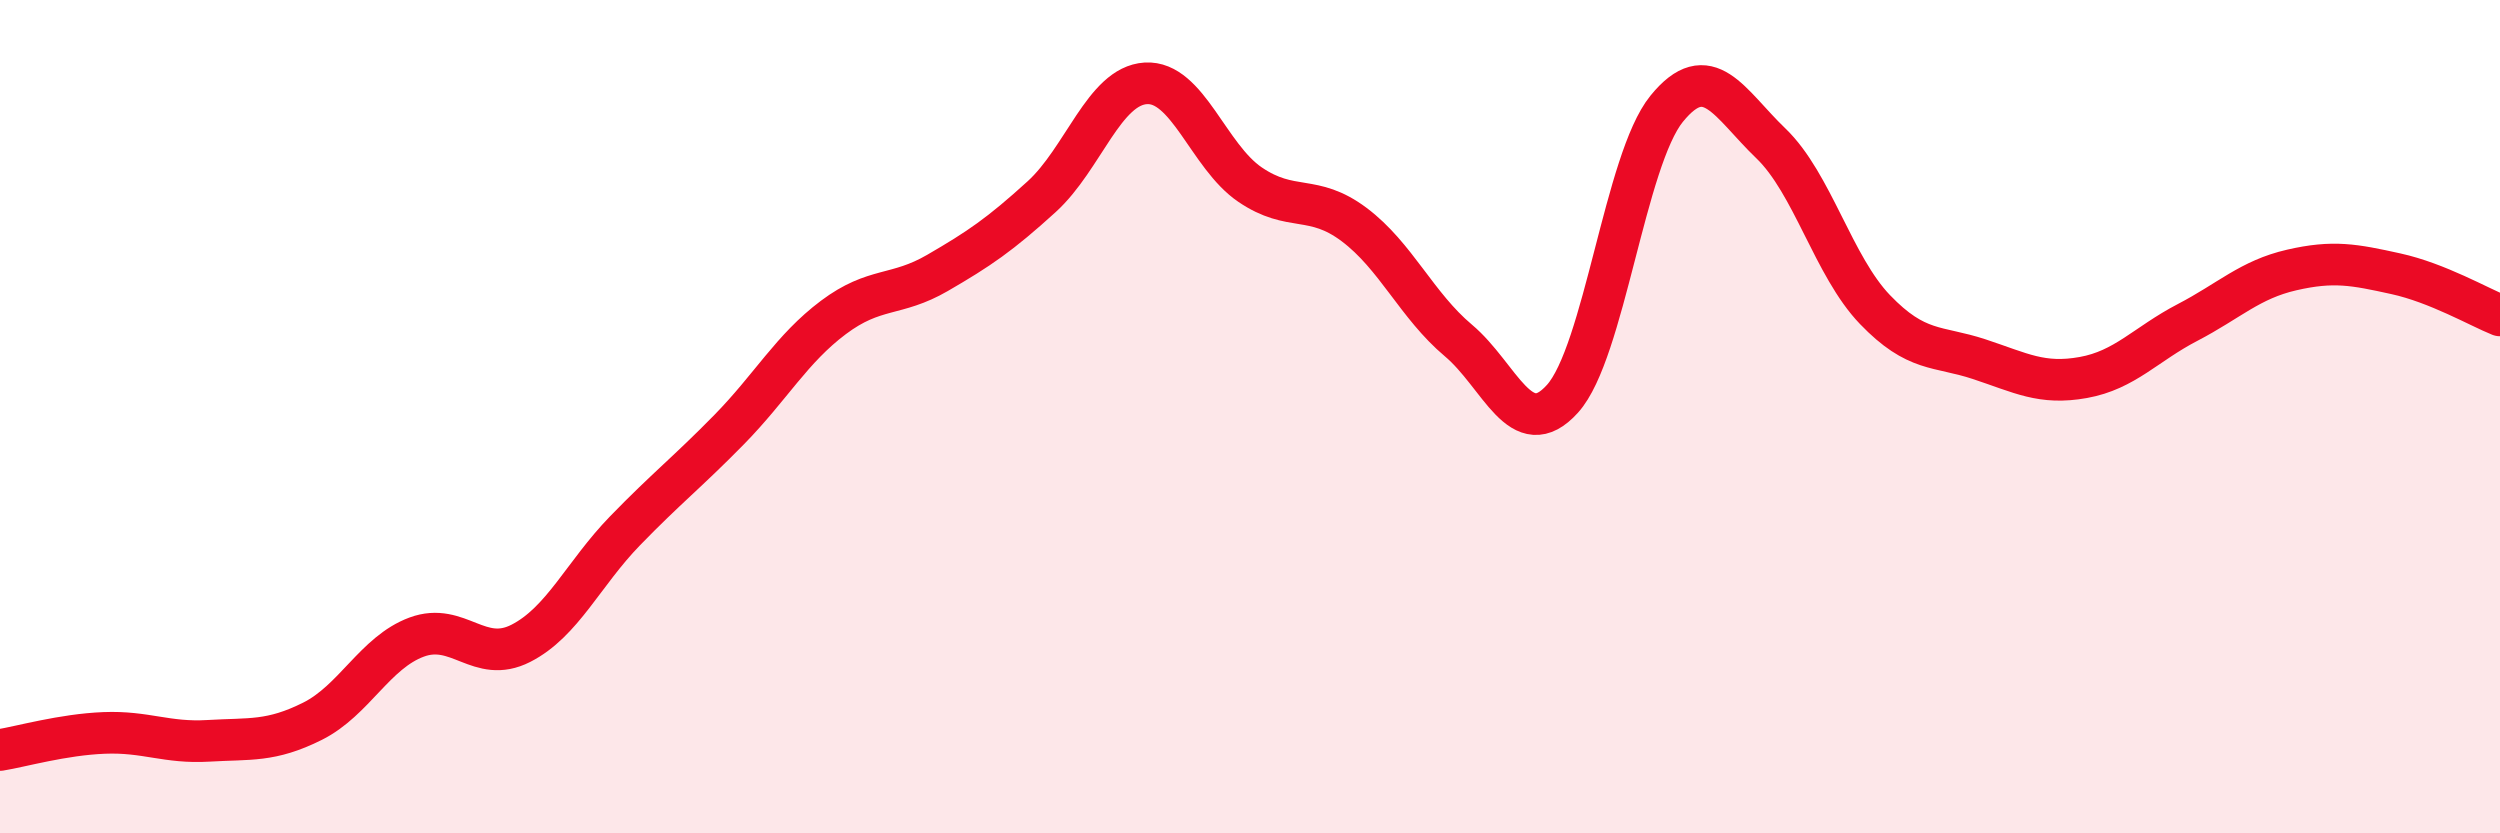
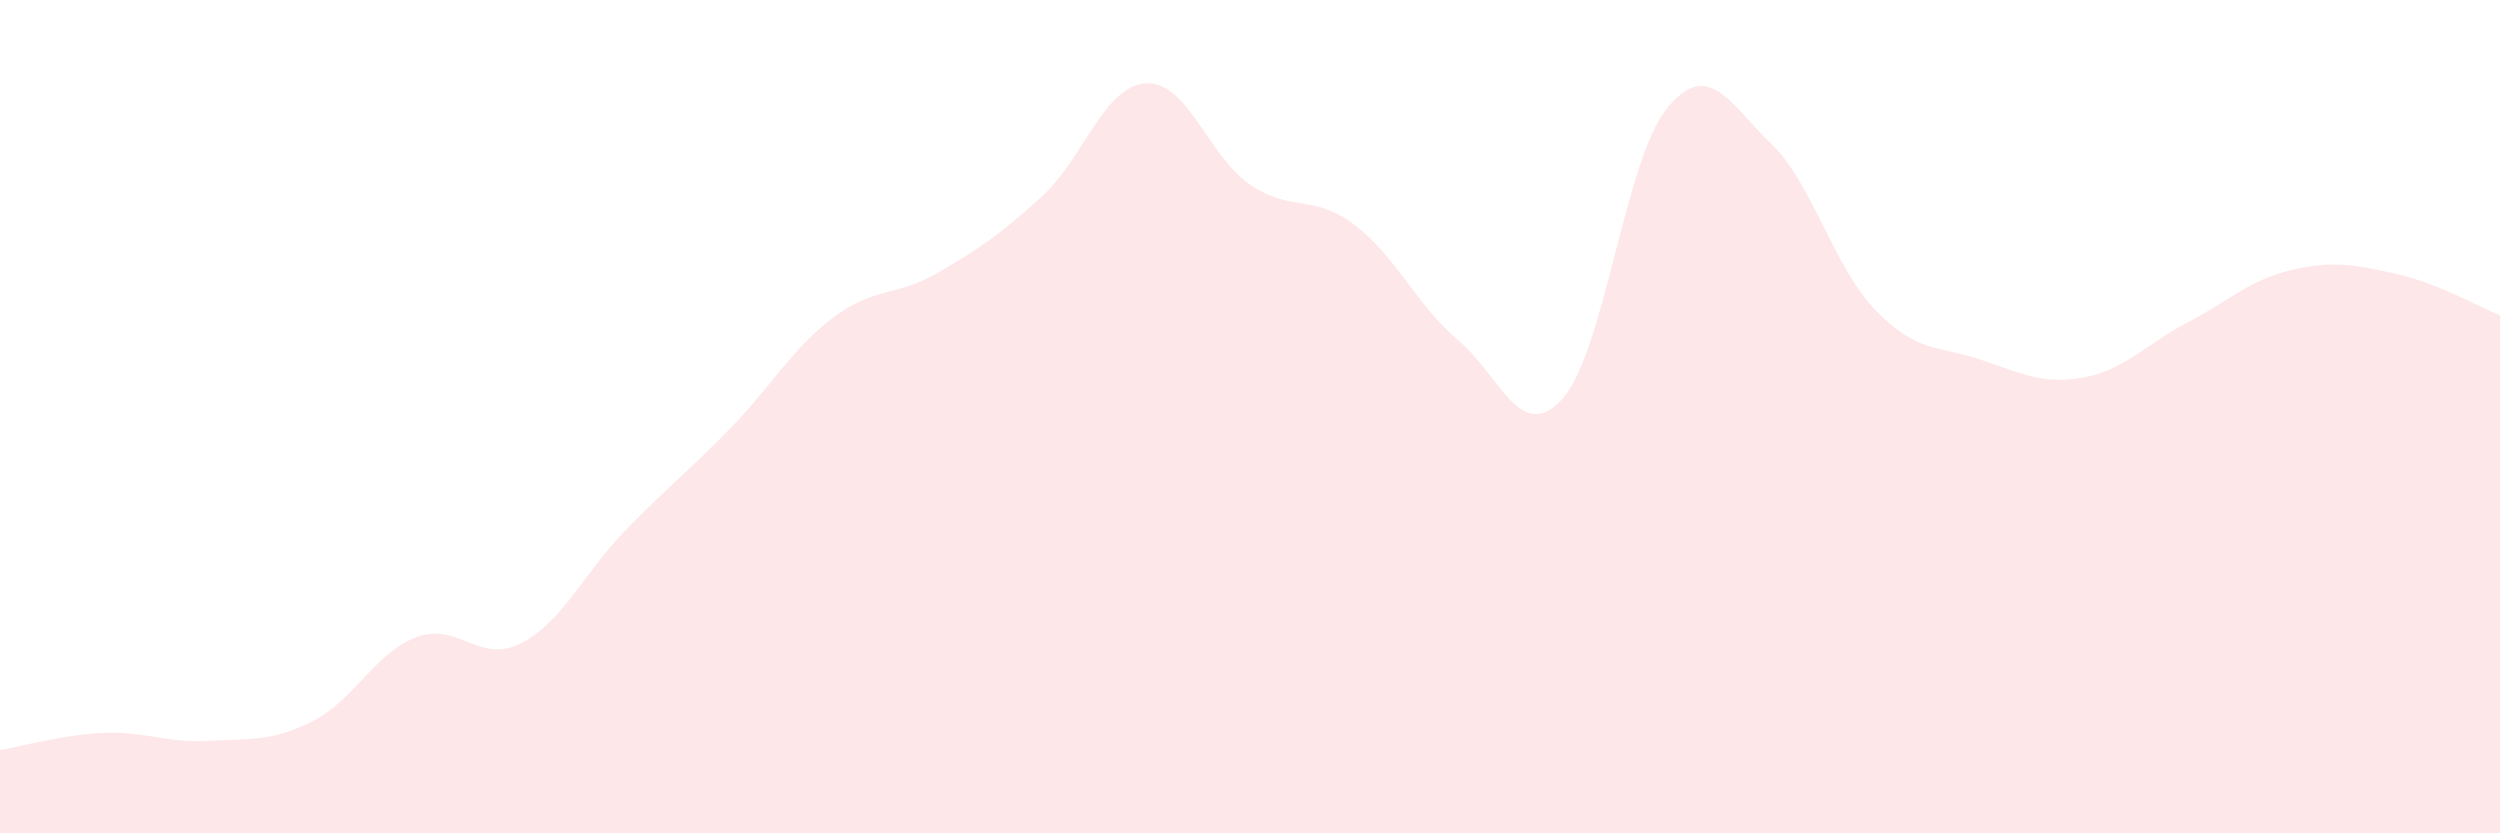
<svg xmlns="http://www.w3.org/2000/svg" width="60" height="20" viewBox="0 0 60 20">
  <path d="M 0,18 C 0.5,17.92 1.5,17.63 2.5,17.59 C 3.5,17.55 4,17.84 5,17.78 C 6,17.72 6.5,17.81 7.5,17.31 C 8.5,16.81 9,15.66 10,15.29 C 11,14.92 11.5,15.95 12.5,15.44 C 13.5,14.93 14,13.77 15,12.74 C 16,11.71 16.5,11.33 17.5,10.31 C 18.5,9.29 19,8.37 20,7.62 C 21,6.87 21.5,7.13 22.5,6.55 C 23.5,5.97 24,5.63 25,4.72 C 26,3.81 26.5,2.06 27.5,2 C 28.5,1.94 29,3.75 30,4.43 C 31,5.11 31.5,4.64 32.5,5.39 C 33.5,6.14 34,7.33 35,8.17 C 36,9.01 36.5,10.68 37.5,9.57 C 38.5,8.46 39,3.84 40,2.61 C 41,1.38 41.5,2.48 42.5,3.44 C 43.5,4.4 44,6.39 45,7.43 C 46,8.47 46.5,8.29 47.5,8.62 C 48.5,8.95 49,9.24 50,9.06 C 51,8.88 51.5,8.26 52.5,7.74 C 53.5,7.22 54,6.71 55,6.48 C 56,6.25 56.5,6.35 57.5,6.57 C 58.5,6.79 59.5,7.37 60,7.57L60 20L0 20Z" fill="#EB0A25" opacity="0.1" stroke-linecap="round" stroke-linejoin="round" />
-   <path d="M 0,18 C 0.5,17.92 1.5,17.63 2.5,17.59 C 3.5,17.55 4,17.84 5,17.78 C 6,17.72 6.5,17.81 7.5,17.31 C 8.5,16.81 9,15.66 10,15.29 C 11,14.92 11.5,15.95 12.5,15.44 C 13.5,14.93 14,13.77 15,12.74 C 16,11.71 16.5,11.33 17.5,10.31 C 18.5,9.29 19,8.37 20,7.62 C 21,6.87 21.5,7.13 22.5,6.55 C 23.5,5.97 24,5.63 25,4.72 C 26,3.81 26.5,2.06 27.5,2 C 28.5,1.94 29,3.75 30,4.43 C 31,5.11 31.5,4.64 32.5,5.39 C 33.5,6.14 34,7.33 35,8.17 C 36,9.01 36.5,10.68 37.5,9.57 C 38.5,8.46 39,3.84 40,2.61 C 41,1.38 41.5,2.48 42.5,3.44 C 43.5,4.4 44,6.39 45,7.43 C 46,8.47 46.5,8.29 47.5,8.62 C 48.5,8.95 49,9.24 50,9.06 C 51,8.88 51.5,8.26 52.5,7.74 C 53.5,7.22 54,6.71 55,6.48 C 56,6.25 56.5,6.35 57.5,6.57 C 58.5,6.79 59.5,7.37 60,7.57" stroke="#EB0A25" stroke-width="1" fill="none" stroke-linecap="round" stroke-linejoin="round" />
</svg>